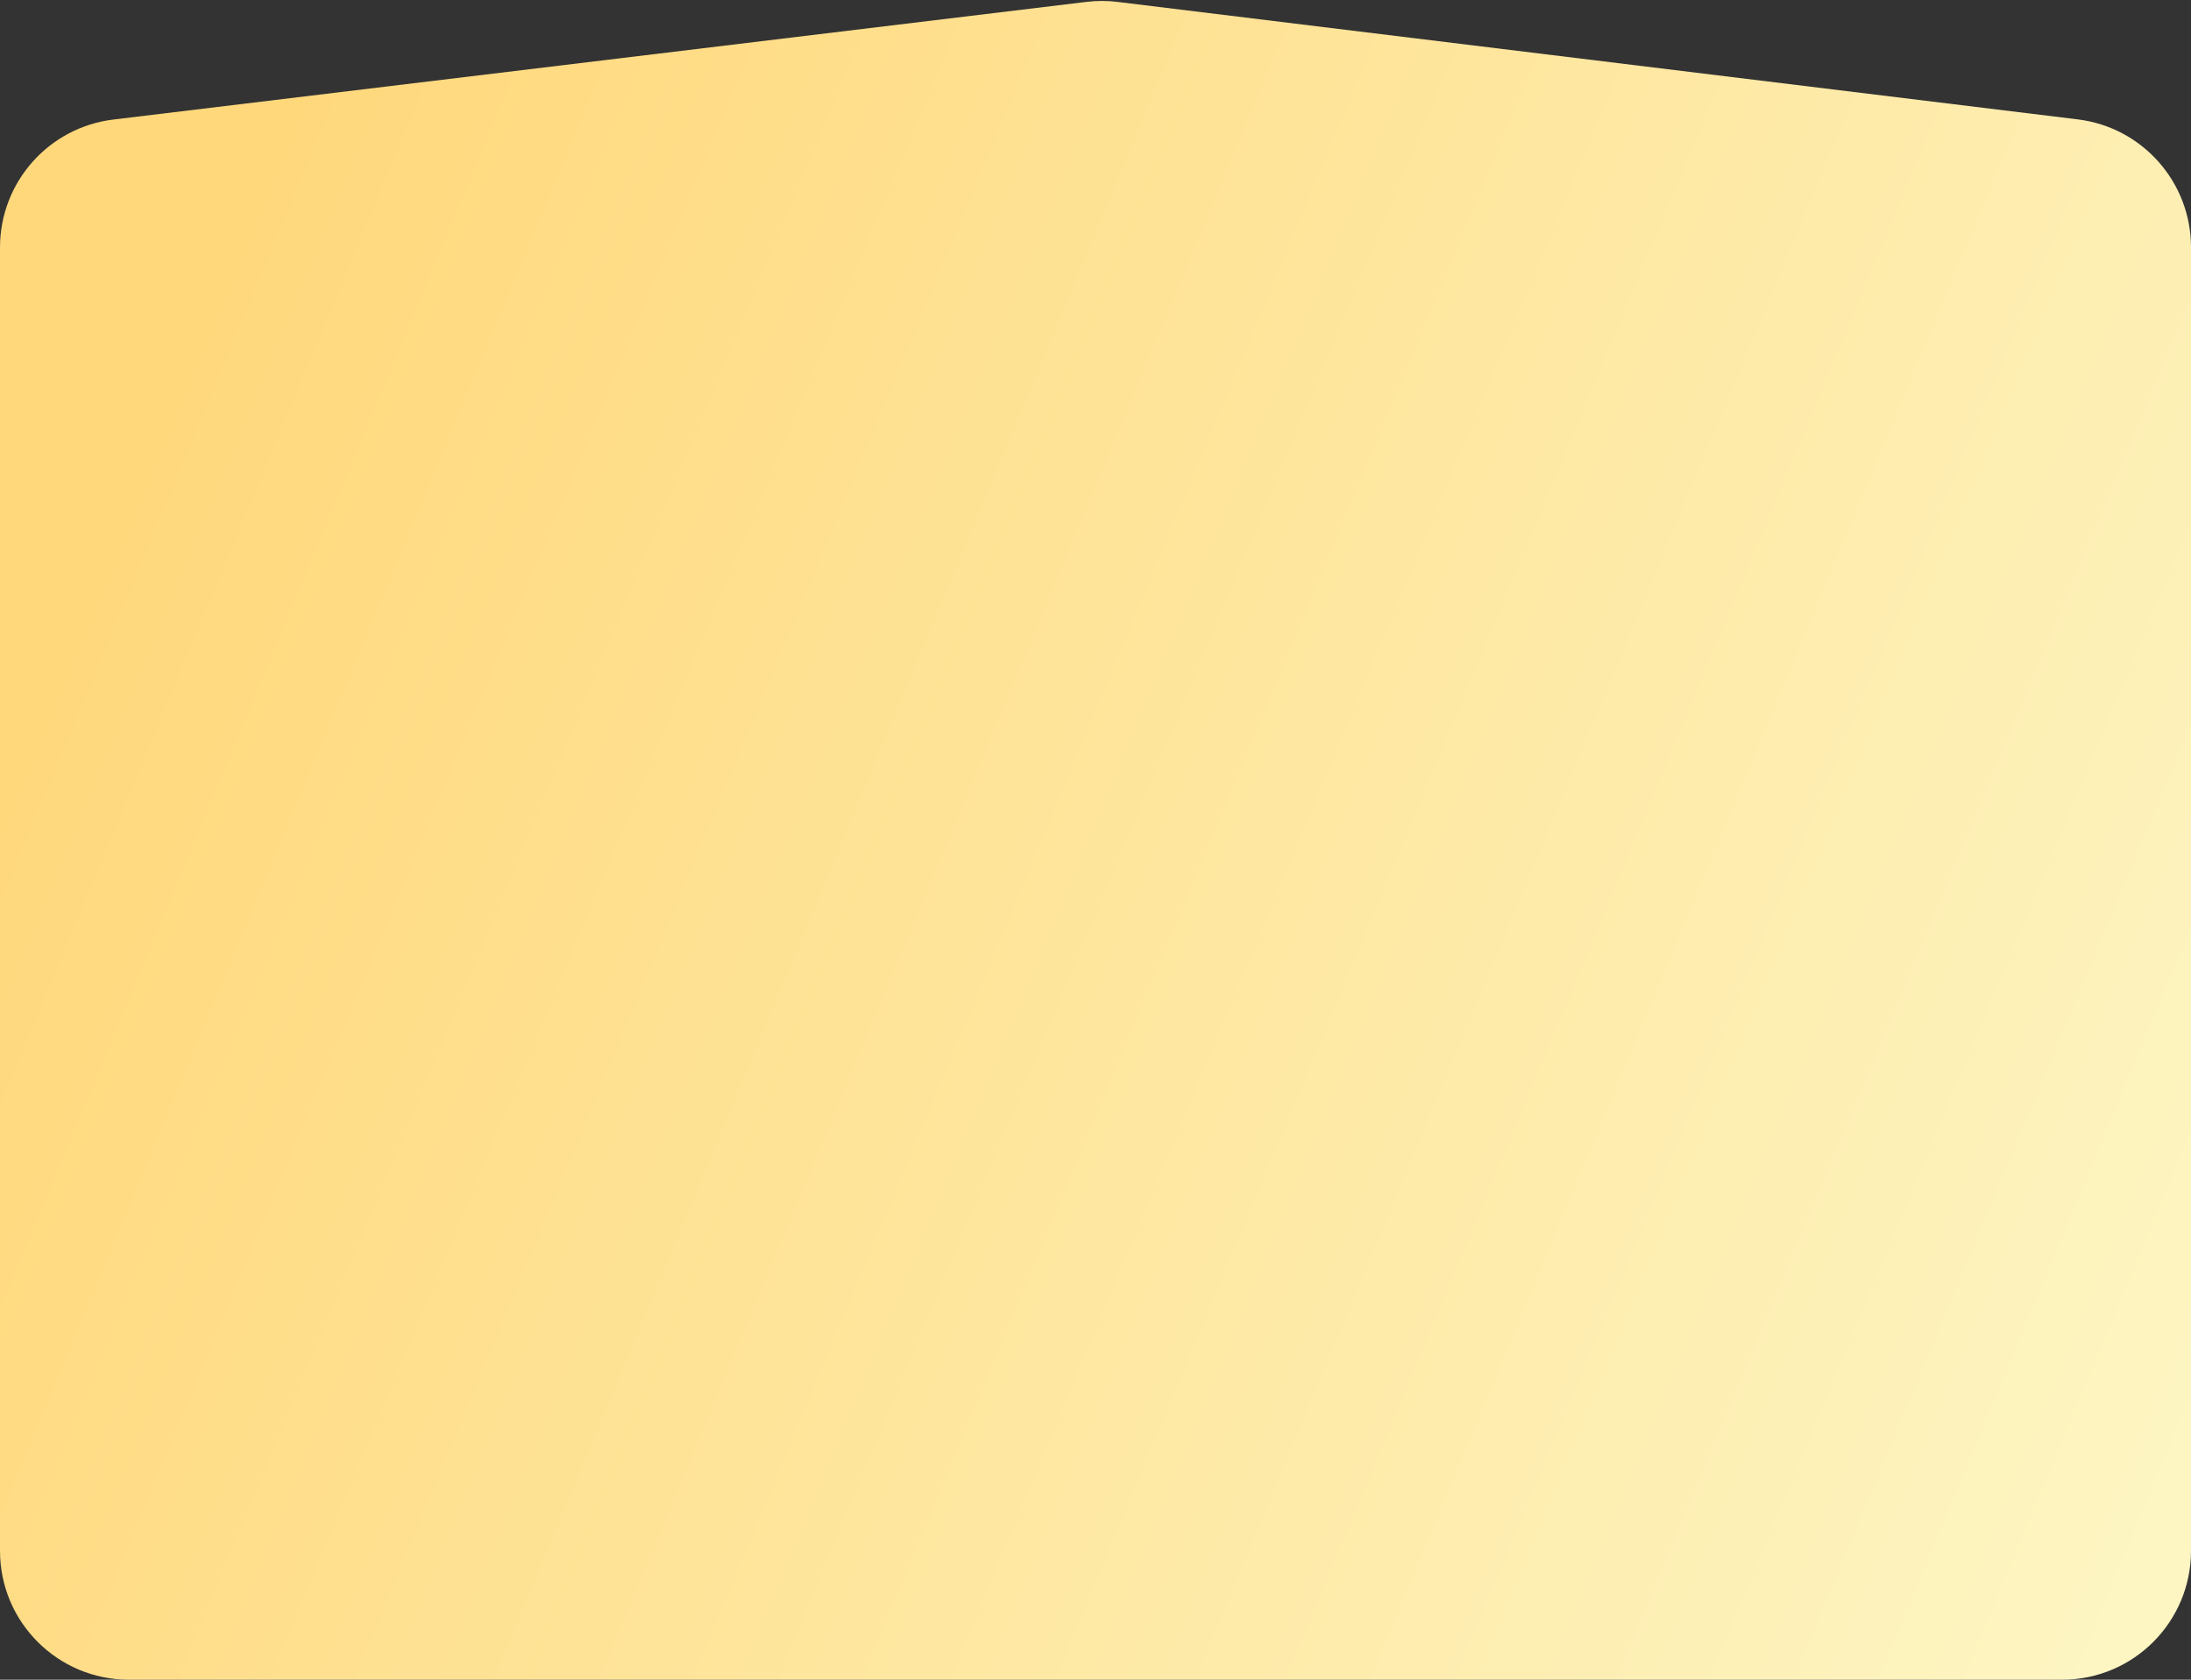
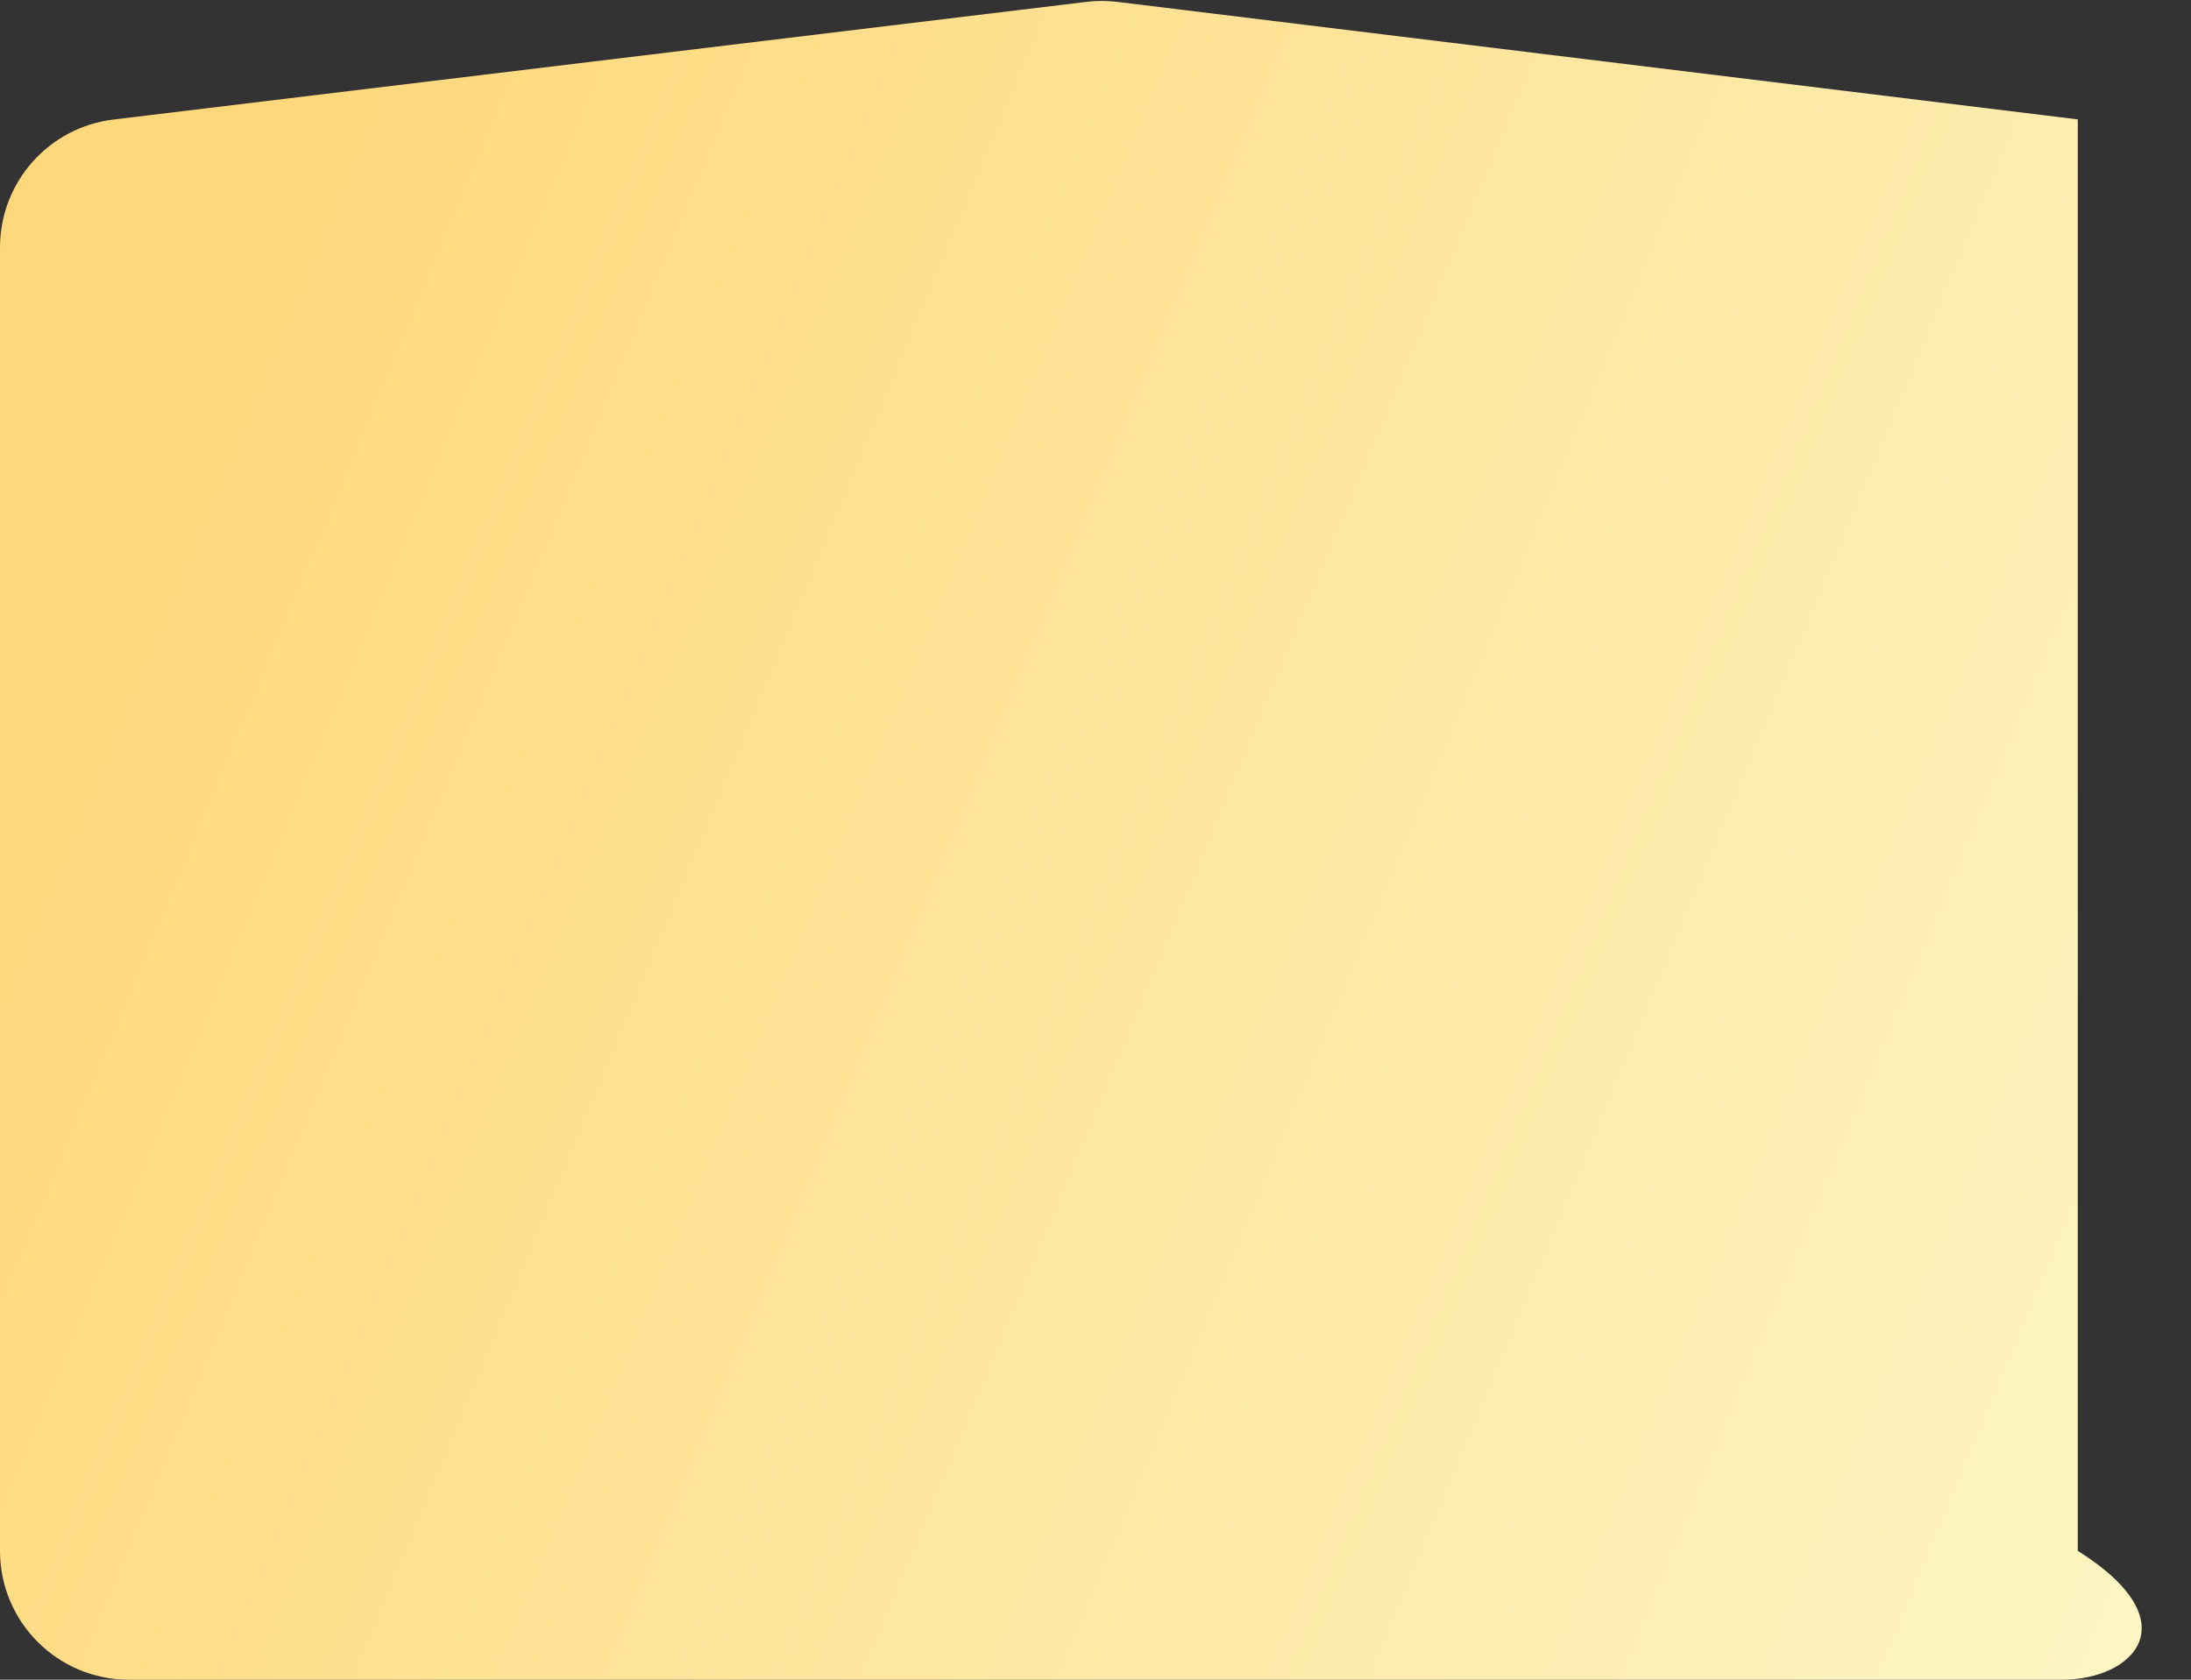
<svg xmlns="http://www.w3.org/2000/svg" width="510" height="391" viewBox="0 0 510 391" fill="none">
  <rect x="0" y="0" width="510" height="391" fill="#333333" stroke="none" />
-   <path d="M0 57.608C0 42.432 11.333 29.646 26.398 27.825L252.877 0.438C255.284 0.147 257.716 0.149 260.122 0.443L483.643 27.792C498.691 29.633 510 42.41 510 57.57V361C510 377.569 496.569 391 480 391H30C13.431 391 0 377.569 0 361V57.608Z" fill="url(#paint0_linear_1_2247)" />
+   <path d="M0 57.608C0 42.432 11.333 29.646 26.398 27.825L252.877 0.438C255.284 0.147 257.716 0.149 260.122 0.443L483.643 27.792V361C510 377.569 496.569 391 480 391H30C13.431 391 0 377.569 0 361V57.608Z" fill="url(#paint0_linear_1_2247)" />
  <defs>
    <linearGradient id="paint0_linear_1_2247" x1="69.5" y1="19.268" x2="556.732" y2="221.975" gradientUnits="userSpaceOnUse">
      <stop stop-color="#FFD87C" />
      <stop offset="1" stop-color="#FDF5C2" />
    </linearGradient>
  </defs>
</svg>